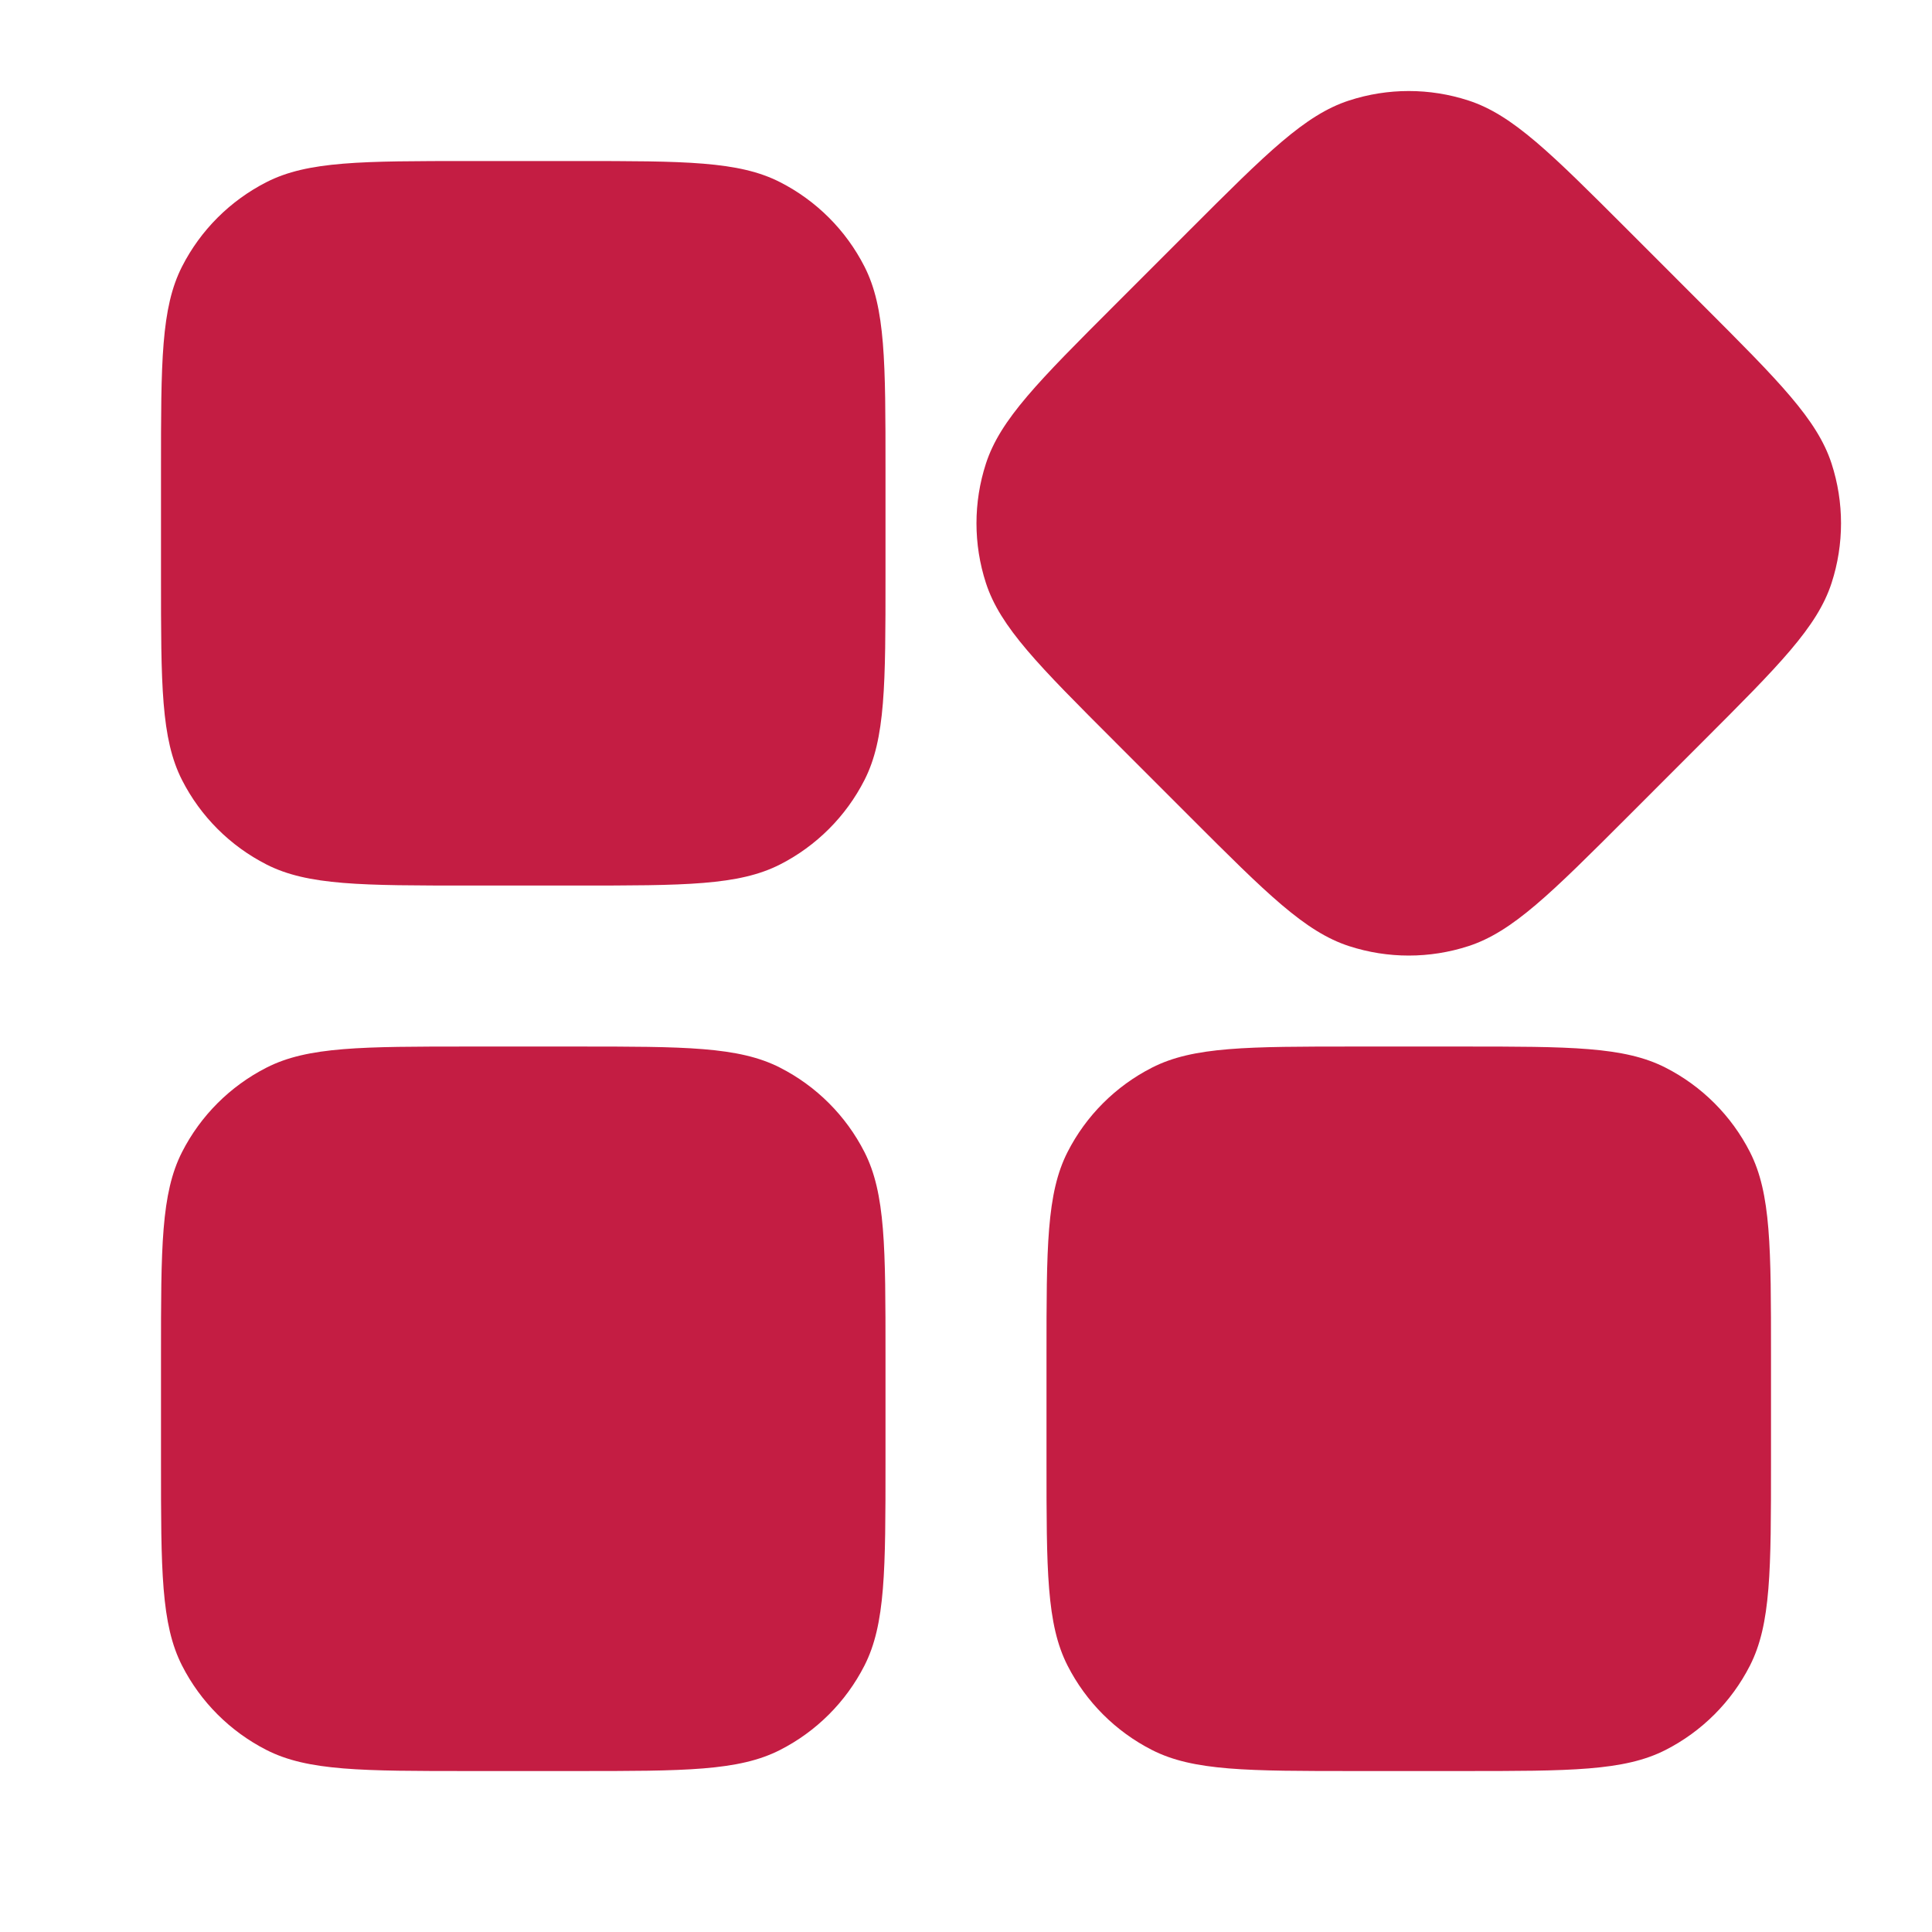
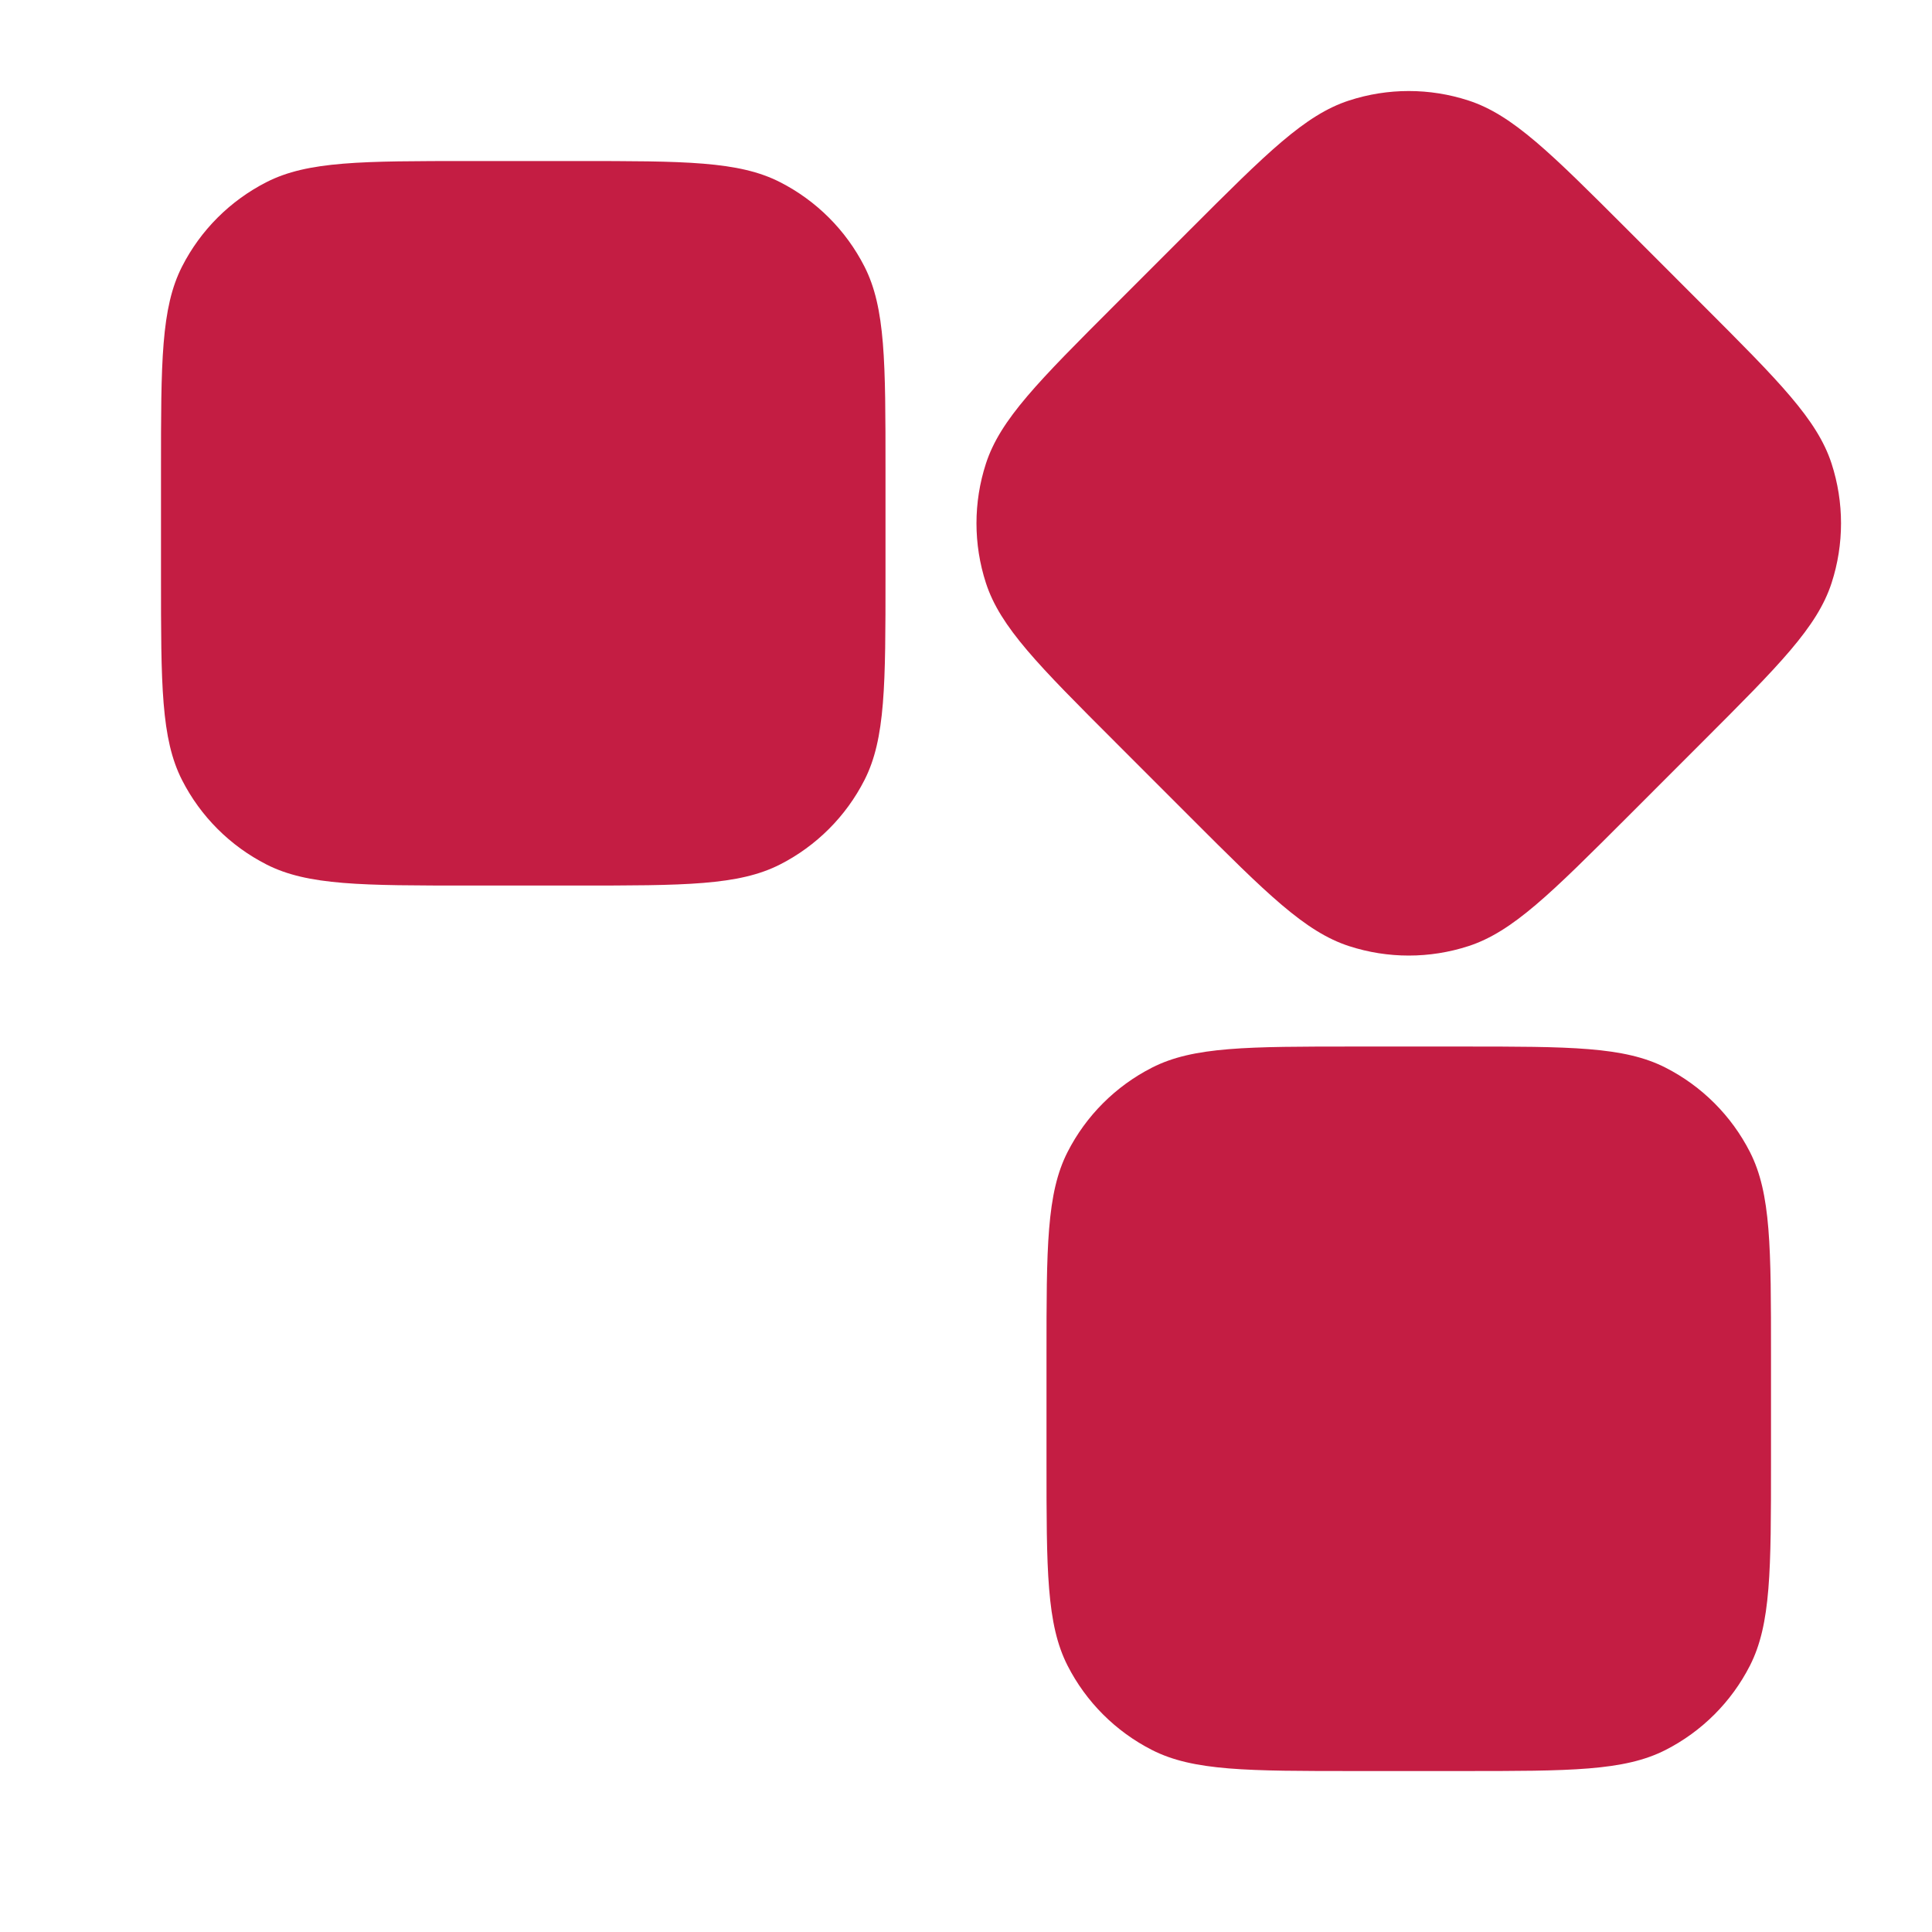
<svg xmlns="http://www.w3.org/2000/svg" width="48" height="48" viewBox="0 0 48 48" fill="none">
  <path d="M29.569 5.704C31.47 3.803 32.421 2.853 33.517 2.497C34.481 2.183 35.519 2.183 36.483 2.497C37.579 2.853 38.53 3.803 40.431 5.704L42.297 7.571C44.198 9.472 45.149 10.422 45.505 11.518C45.818 12.482 45.818 13.521 45.505 14.485C45.149 15.581 44.198 16.531 42.297 18.432L40.431 20.299C38.53 22.2 37.579 23.15 36.483 23.506C35.519 23.819 34.481 23.819 33.517 23.506C32.421 23.15 31.47 22.2 29.569 20.299L27.703 18.432C25.802 16.531 24.851 15.581 24.495 14.485C24.182 13.521 24.182 12.482 24.495 11.518C24.851 10.422 25.802 9.472 27.703 7.571L29.569 5.704Z" fill="#C41D43" />
  <path d="M4.523 6.622C4 7.649 4 8.993 4 11.681V14.321C4 17.01 4 18.354 4.523 19.381C4.983 20.284 5.718 21.018 6.621 21.478C7.648 22.001 8.992 22.001 11.68 22.001H14.32C17.008 22.001 18.352 22.001 19.379 21.478C20.282 21.018 21.017 20.284 21.477 19.381C22 18.354 22 17.01 22 14.321V11.681C22 8.993 22 7.649 21.477 6.622C21.017 5.719 20.282 4.985 19.379 4.525C18.352 4.001 17.008 4.001 14.32 4.001H11.68C8.992 4.001 7.648 4.001 6.621 4.525C5.718 4.985 4.983 5.719 4.523 6.622Z" fill="#C41D43" />
-   <path d="M4.523 28.622C4 29.649 4 30.993 4 33.681V36.321C4 39.01 4 40.354 4.523 41.381C4.983 42.284 5.718 43.018 6.621 43.478C7.648 44.001 8.992 44.001 11.68 44.001H14.32C17.008 44.001 18.352 44.001 19.379 43.478C20.282 43.018 21.017 42.284 21.477 41.381C22 40.354 22 39.01 22 36.321V33.681C22 30.993 22 29.649 21.477 28.622C21.017 27.719 20.282 26.985 19.379 26.525C18.352 26.001 17.008 26.001 14.32 26.001H11.68C8.992 26.001 7.648 26.001 6.621 26.525C5.718 26.985 4.983 27.719 4.523 28.622Z" fill="#C41D43" />
  <path d="M26.523 28.622C26 29.649 26 30.993 26 33.681V36.321C26 39.01 26 40.354 26.523 41.381C26.983 42.284 27.718 43.018 28.621 43.478C29.648 44.001 30.992 44.001 33.68 44.001H36.32C39.008 44.001 40.352 44.001 41.379 43.478C42.282 43.018 43.017 42.284 43.477 41.381C44 40.354 44 39.01 44 36.321V33.681C44 30.993 44 29.649 43.477 28.622C43.017 27.719 42.282 26.985 41.379 26.525C40.352 26.001 39.008 26.001 36.32 26.001H33.68C30.992 26.001 29.648 26.001 28.621 26.525C27.718 26.985 26.983 27.719 26.523 28.622Z" fill="#C41D43" />
</svg>